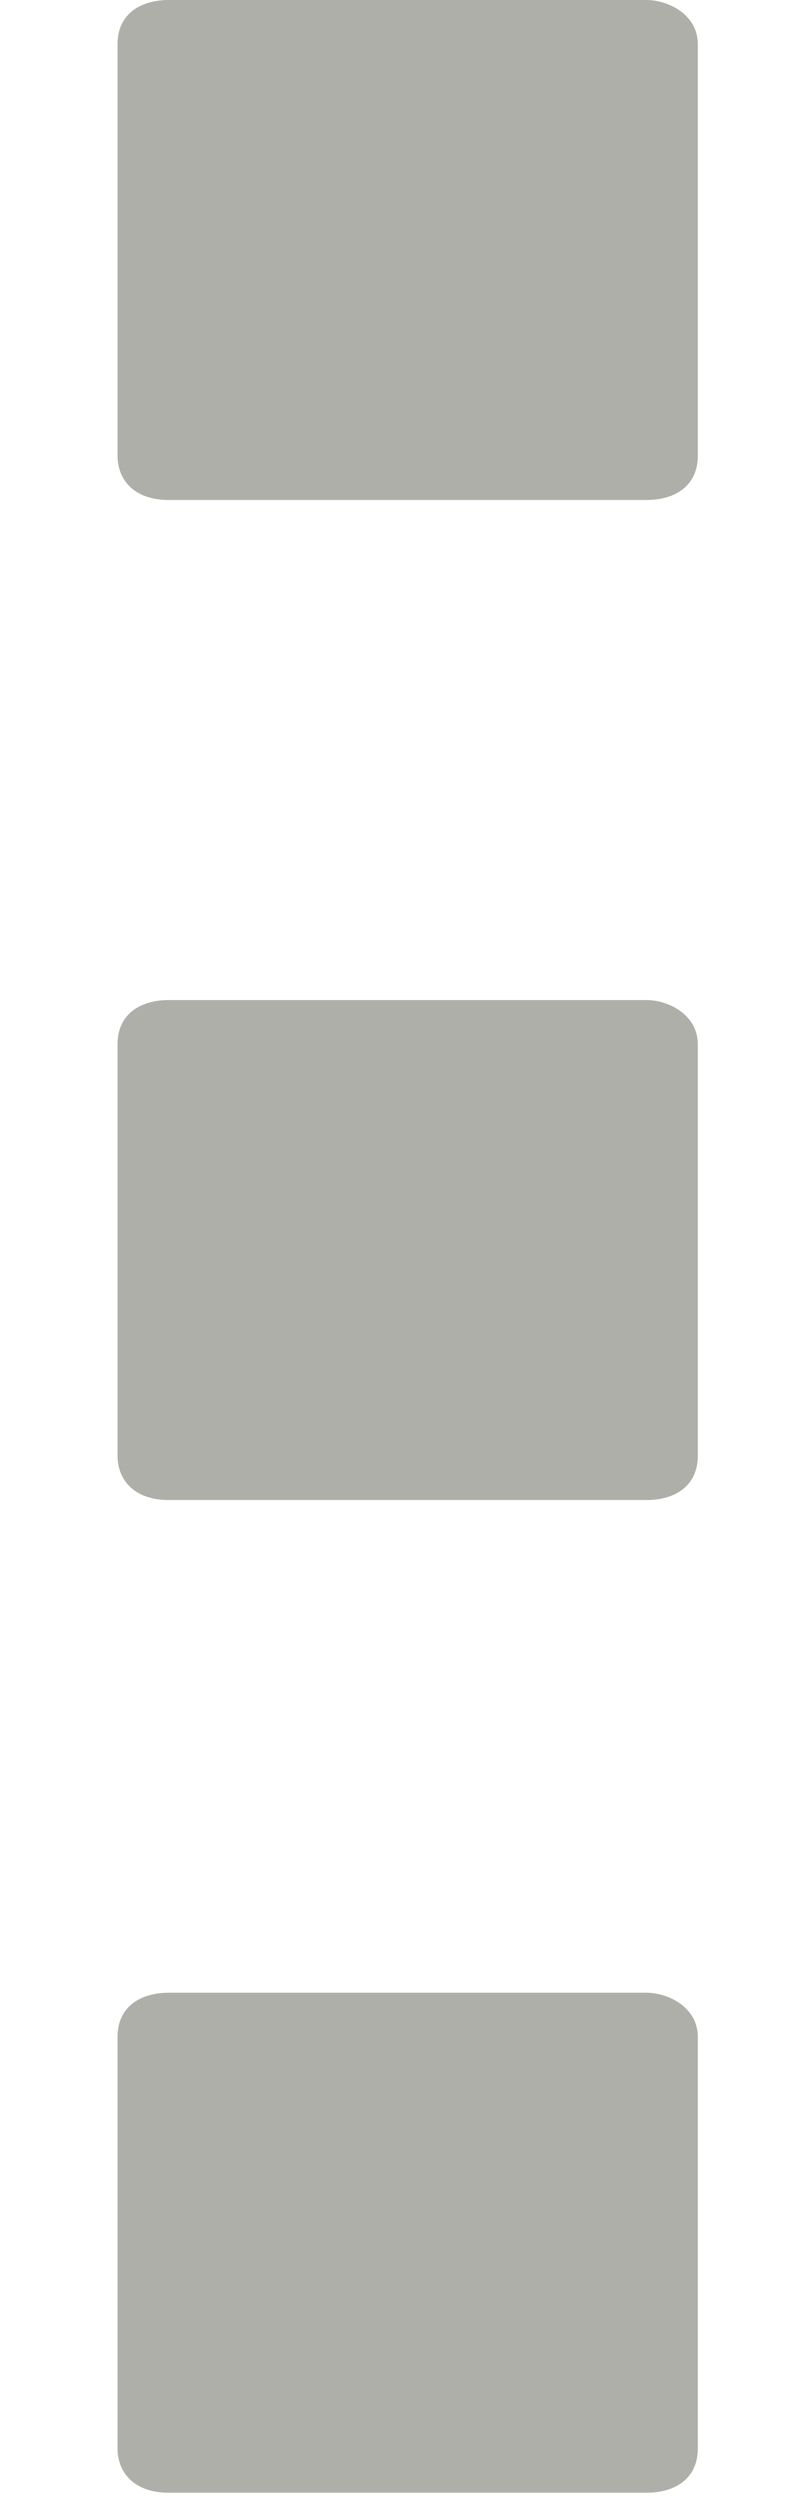
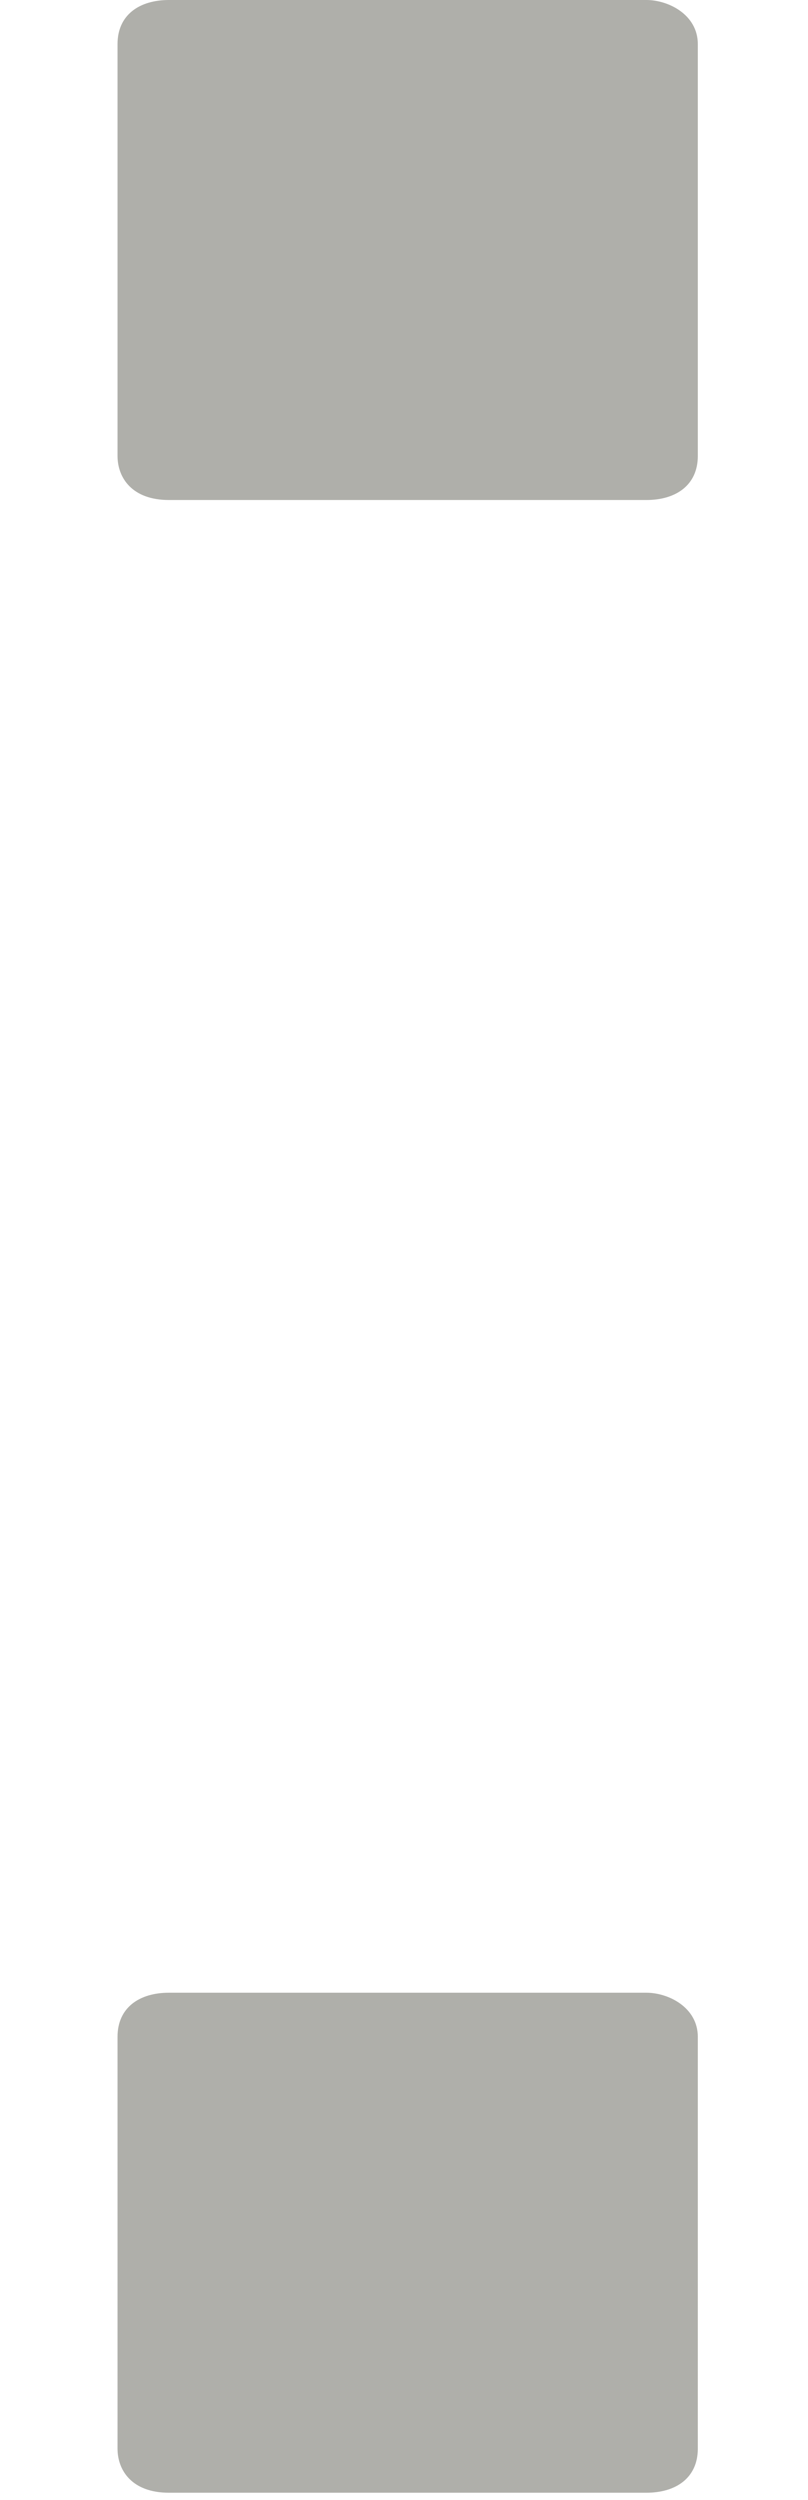
<svg xmlns="http://www.w3.org/2000/svg" version="1.1" id="Layer_1" x="0px" y="0px" viewBox="-478.3 264 11 34" style="enable-background:new -478.3 264 11 34;" xml:space="preserve">
  <style type="text/css">
	.st0{fill:#AFAFAA;}
</style>
  <g id="Layer_1_1_">
</g>
  <g>
-     <path class="st0" d="M-469.5,277.6h-6.5c-0.4,0-0.7,0.2-0.7,0.6v5.6c0,0.3,0.2,0.6,0.7,0.6h6.5c0.4,0,0.7-0.2,0.7-0.6v-5.6   C-468.8,277.8-469.2,277.6-469.5,277.6z" />
    <path class="st0" d="M-469.5,264h-6.5c-0.4,0-0.7,0.2-0.7,0.6v5.6c0,0.3,0.2,0.6,0.7,0.6h6.5c0.4,0,0.7-0.2,0.7-0.6v-5.6   C-468.8,264.2-469.2,264-469.5,264z" />
    <path class="st0" d="M-469.5,291.1h-6.5c-0.4,0-0.7,0.2-0.7,0.6v5.6c0,0.3,0.2,0.6,0.7,0.6h6.5c0.4,0,0.7-0.2,0.7-0.6v-5.6   C-468.8,291.3-469.2,291.1-469.5,291.1z" />
  </g>
</svg>